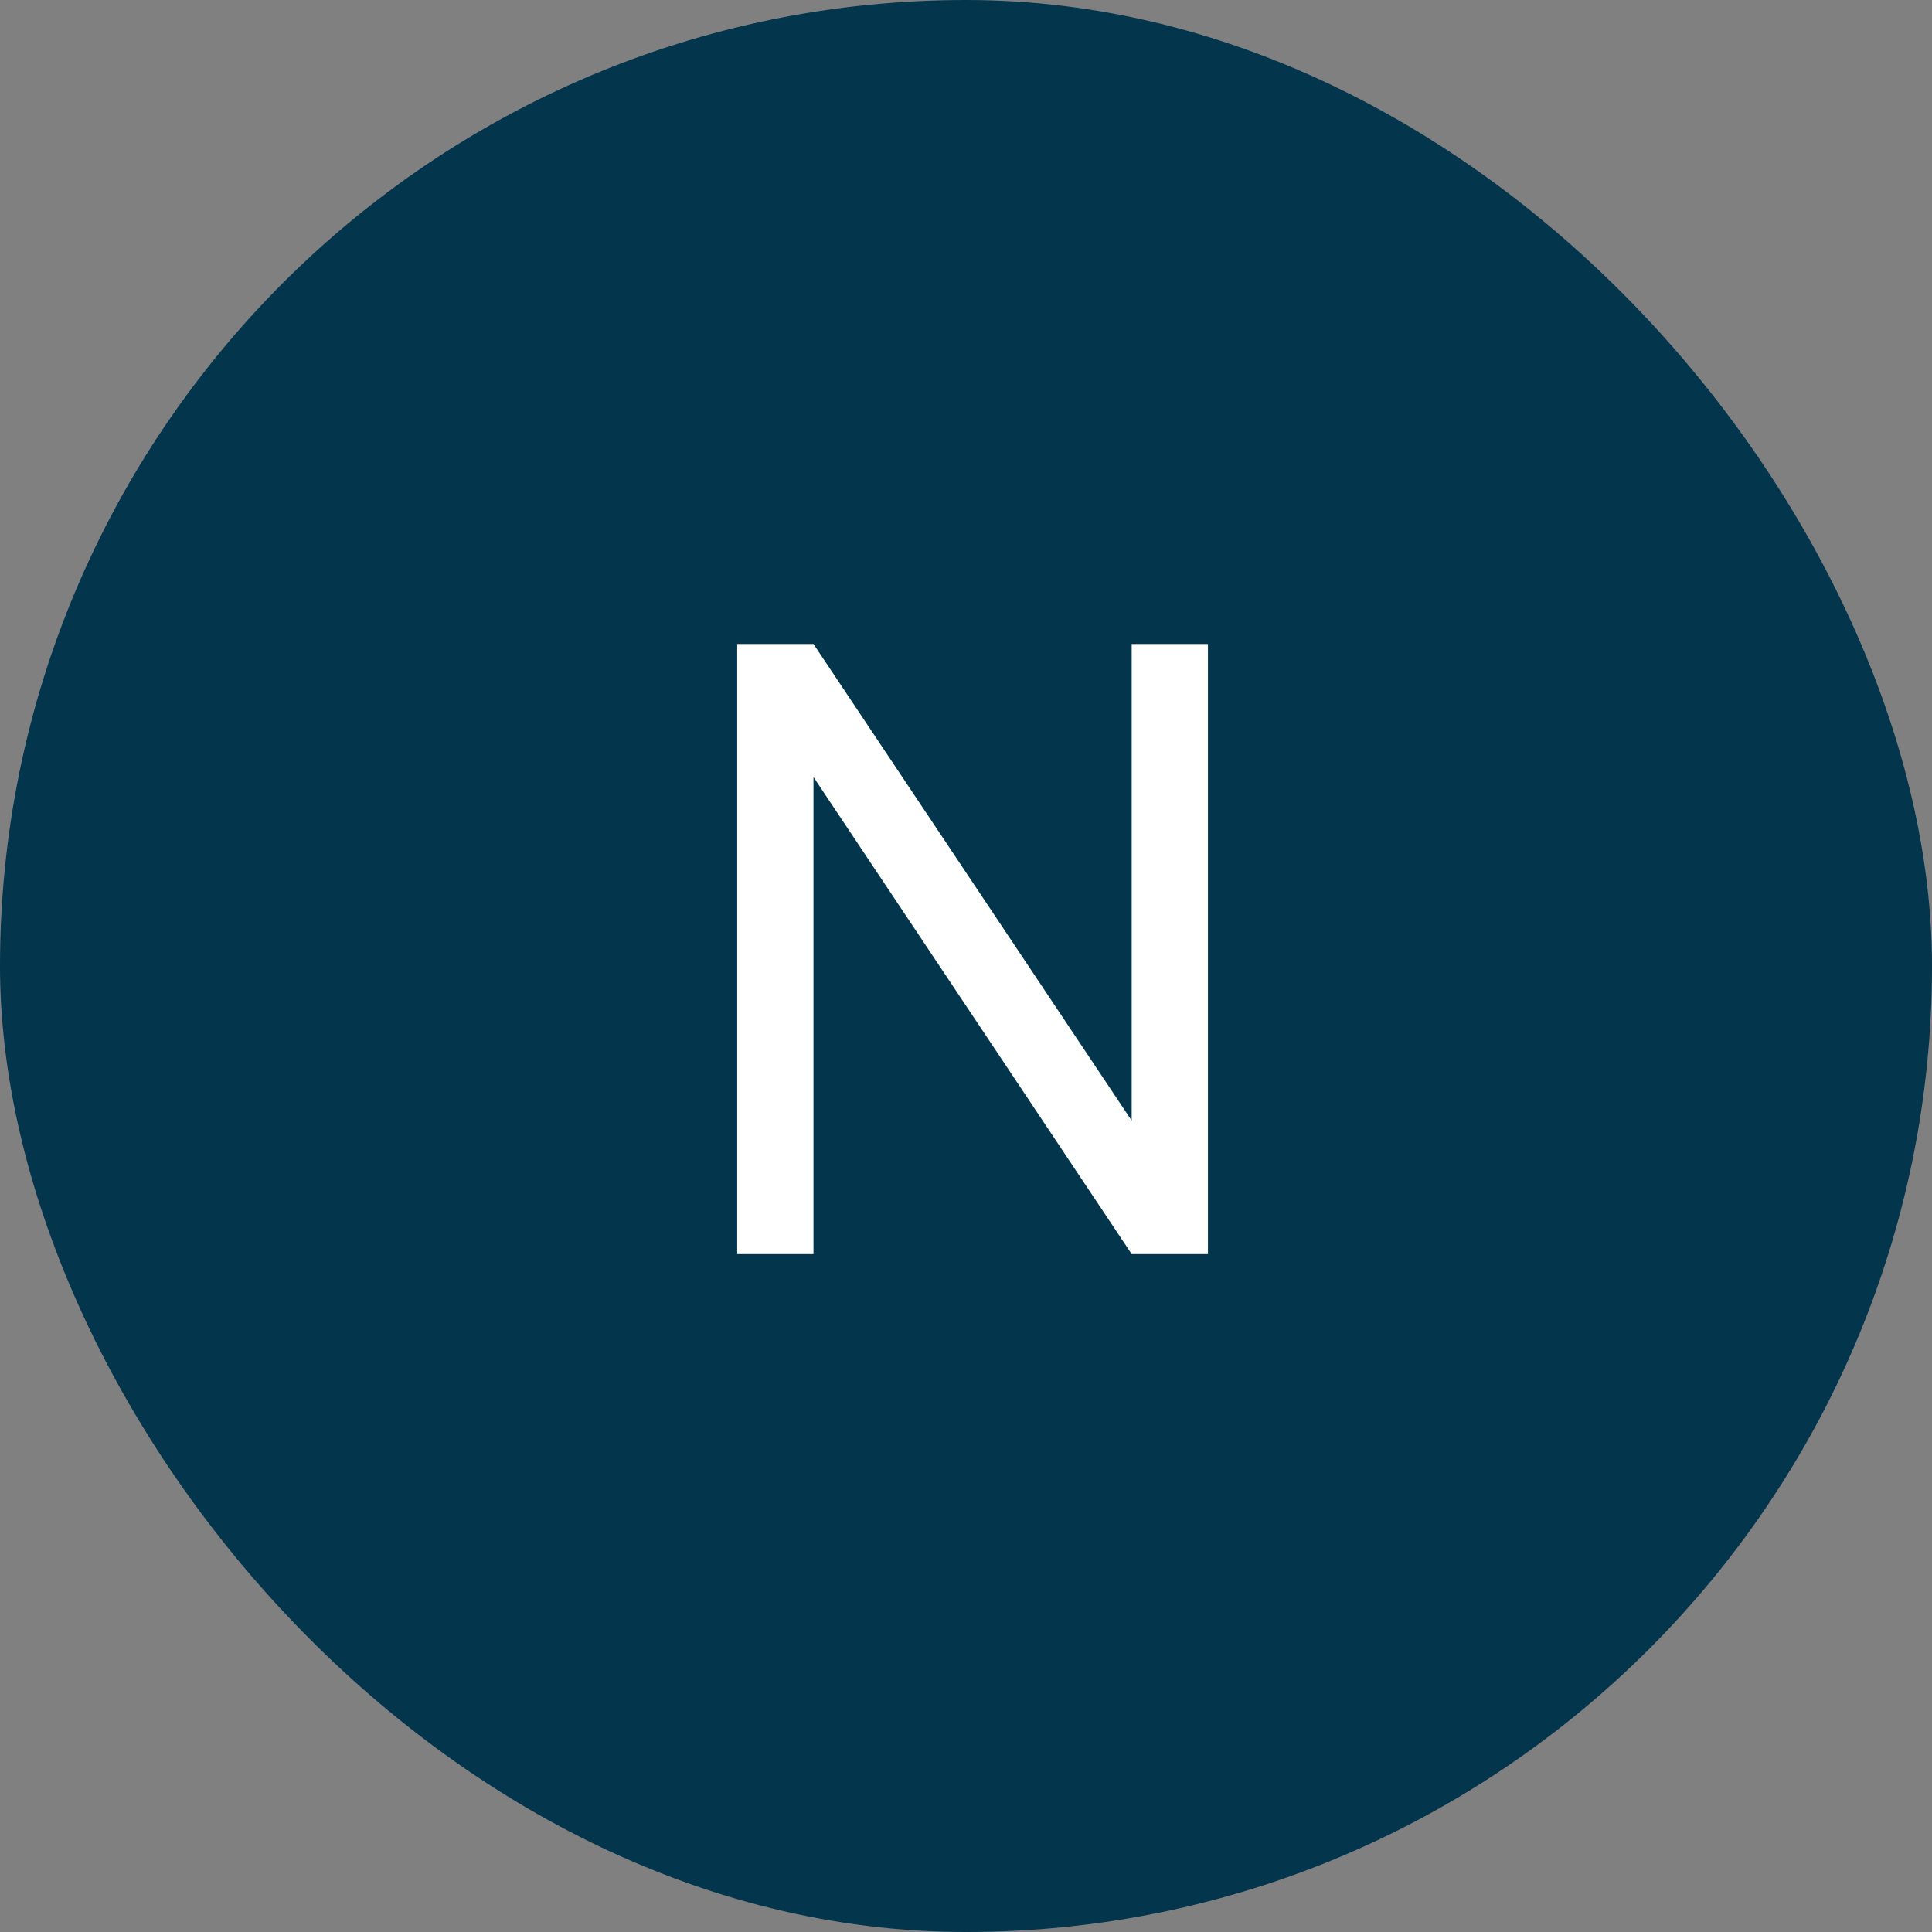
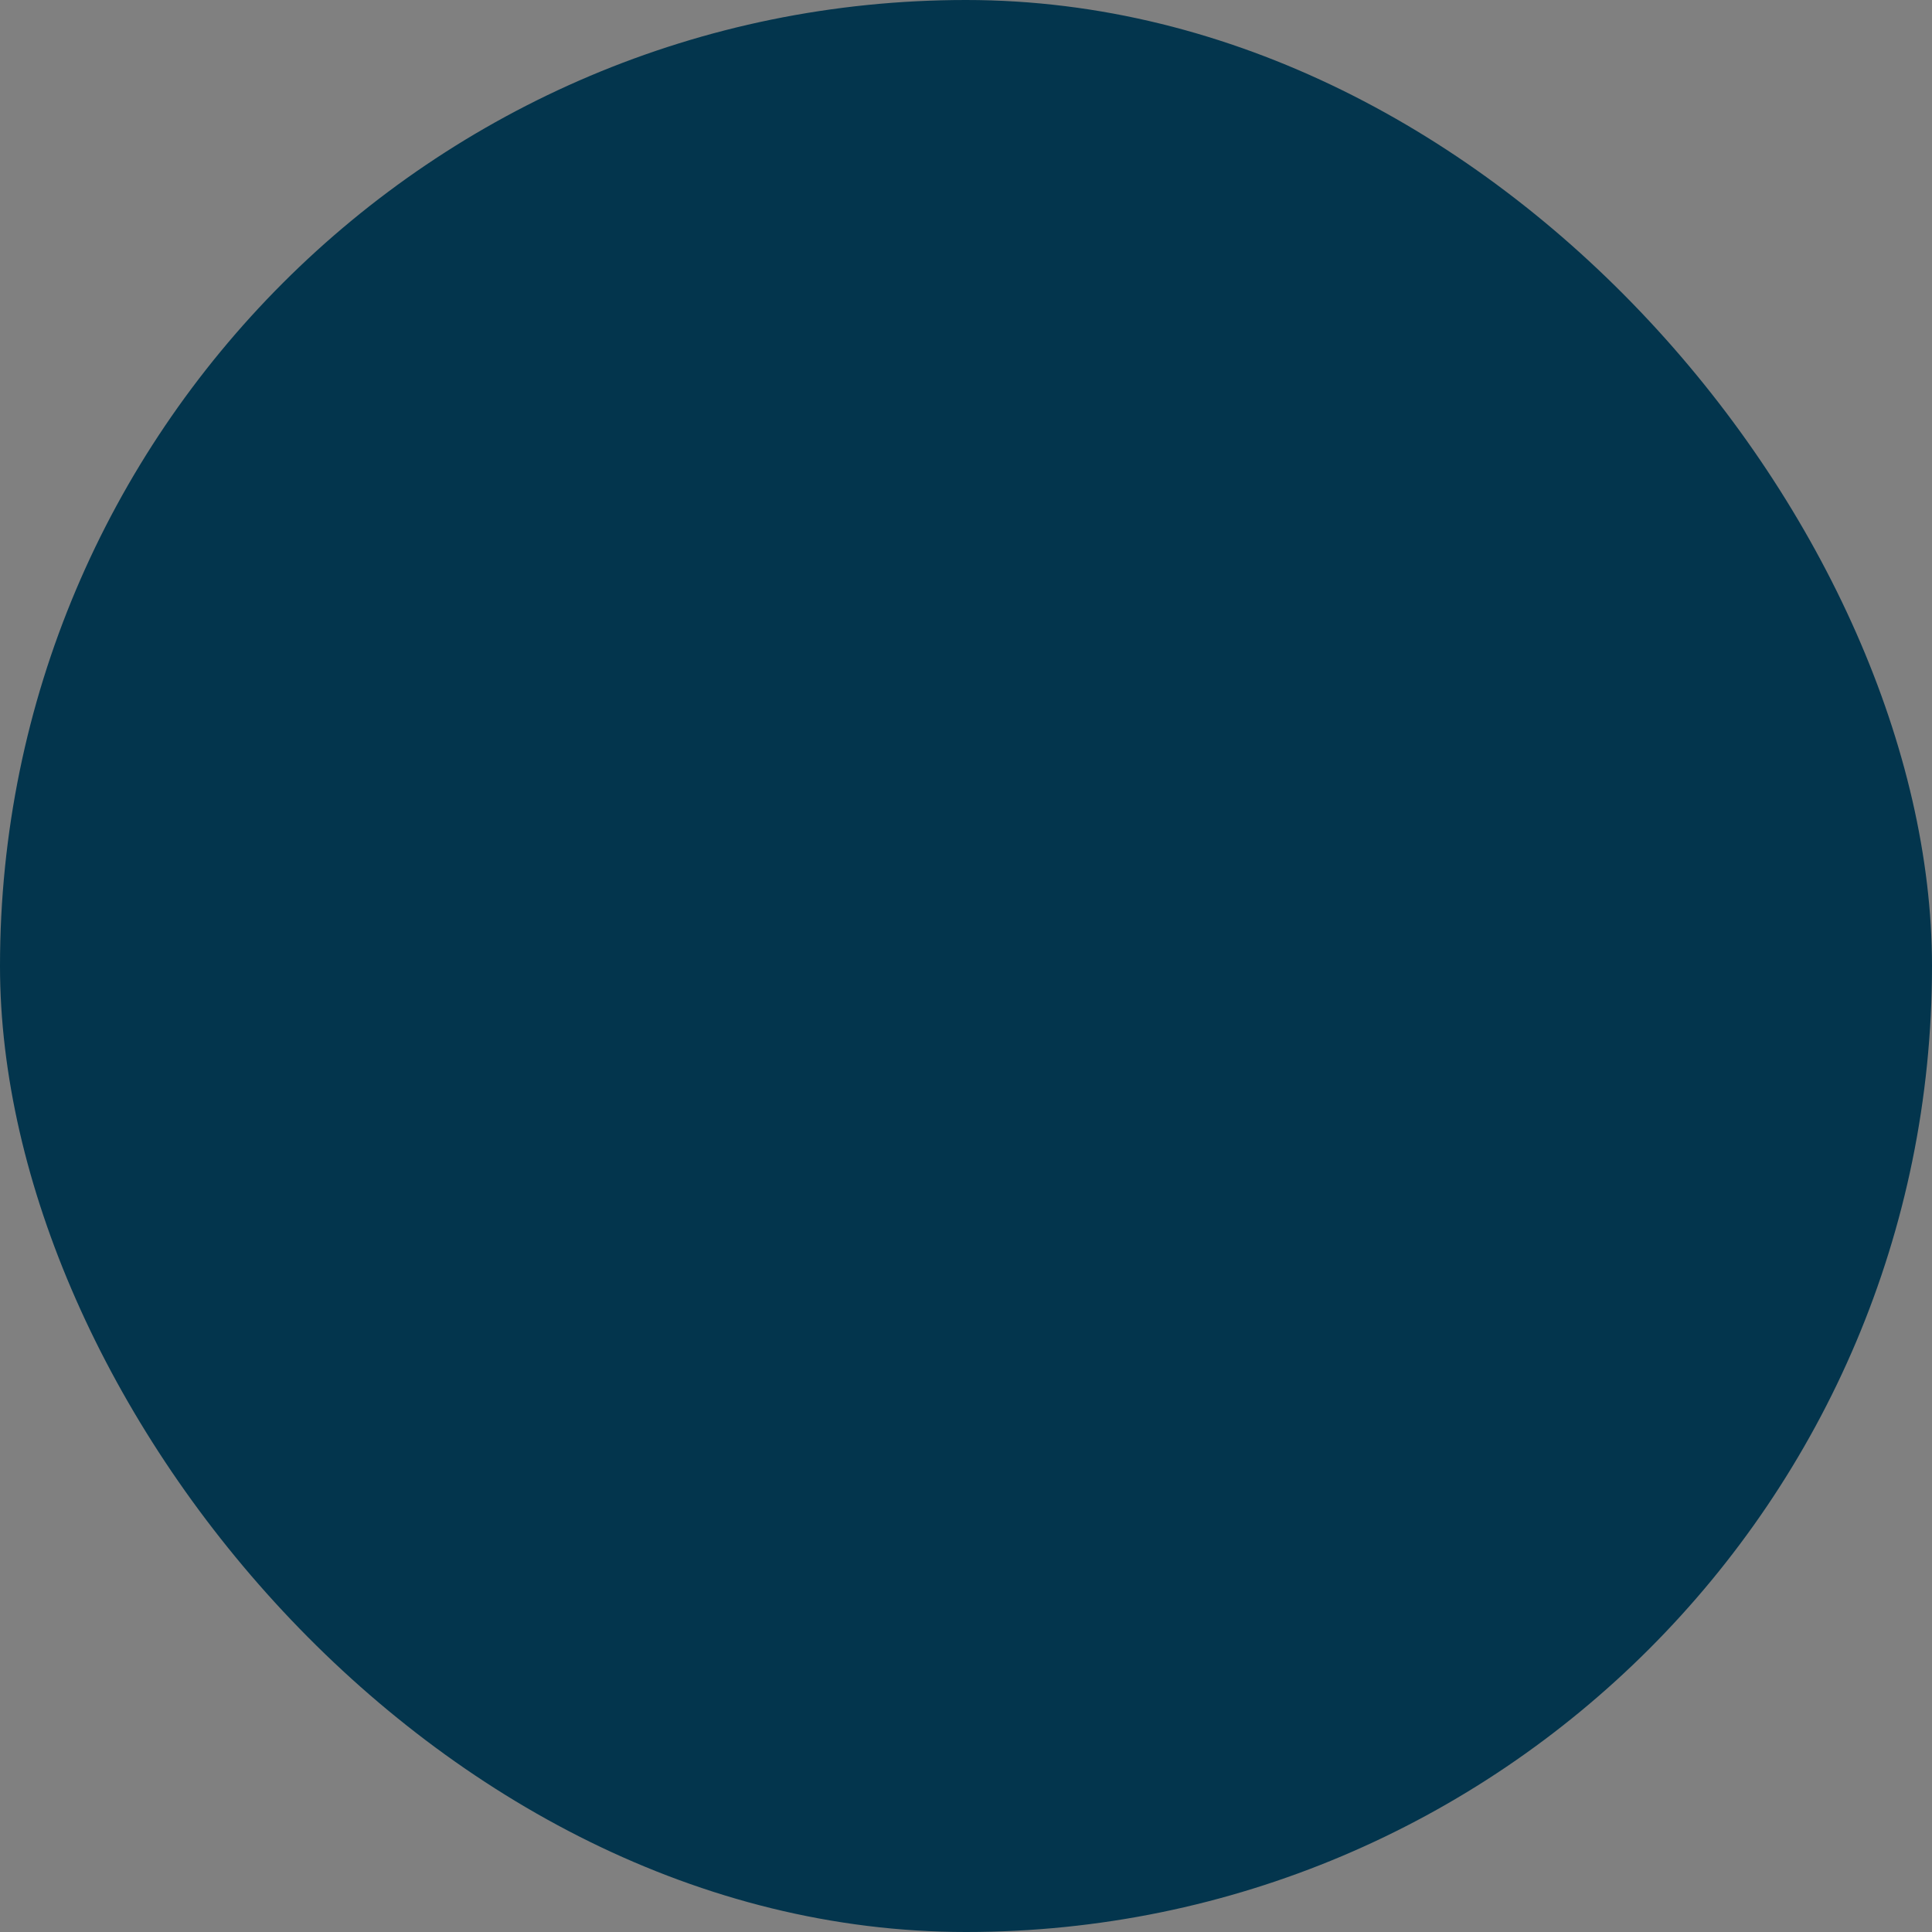
<svg xmlns="http://www.w3.org/2000/svg" width="57" height="57" viewBox="0 0 57 57" fill="none">
  <rect x="0" y="0" width="57" height="57" fill="#808080" stroke="none" />
  <rect width="57" height="57" rx="28.5" fill="#03354D" />
-   <path d="M21.75 37V19H24L33.388 33.062V19H35.638V37H33.388L24 22.925V37H21.75Z" fill="white" />
</svg>